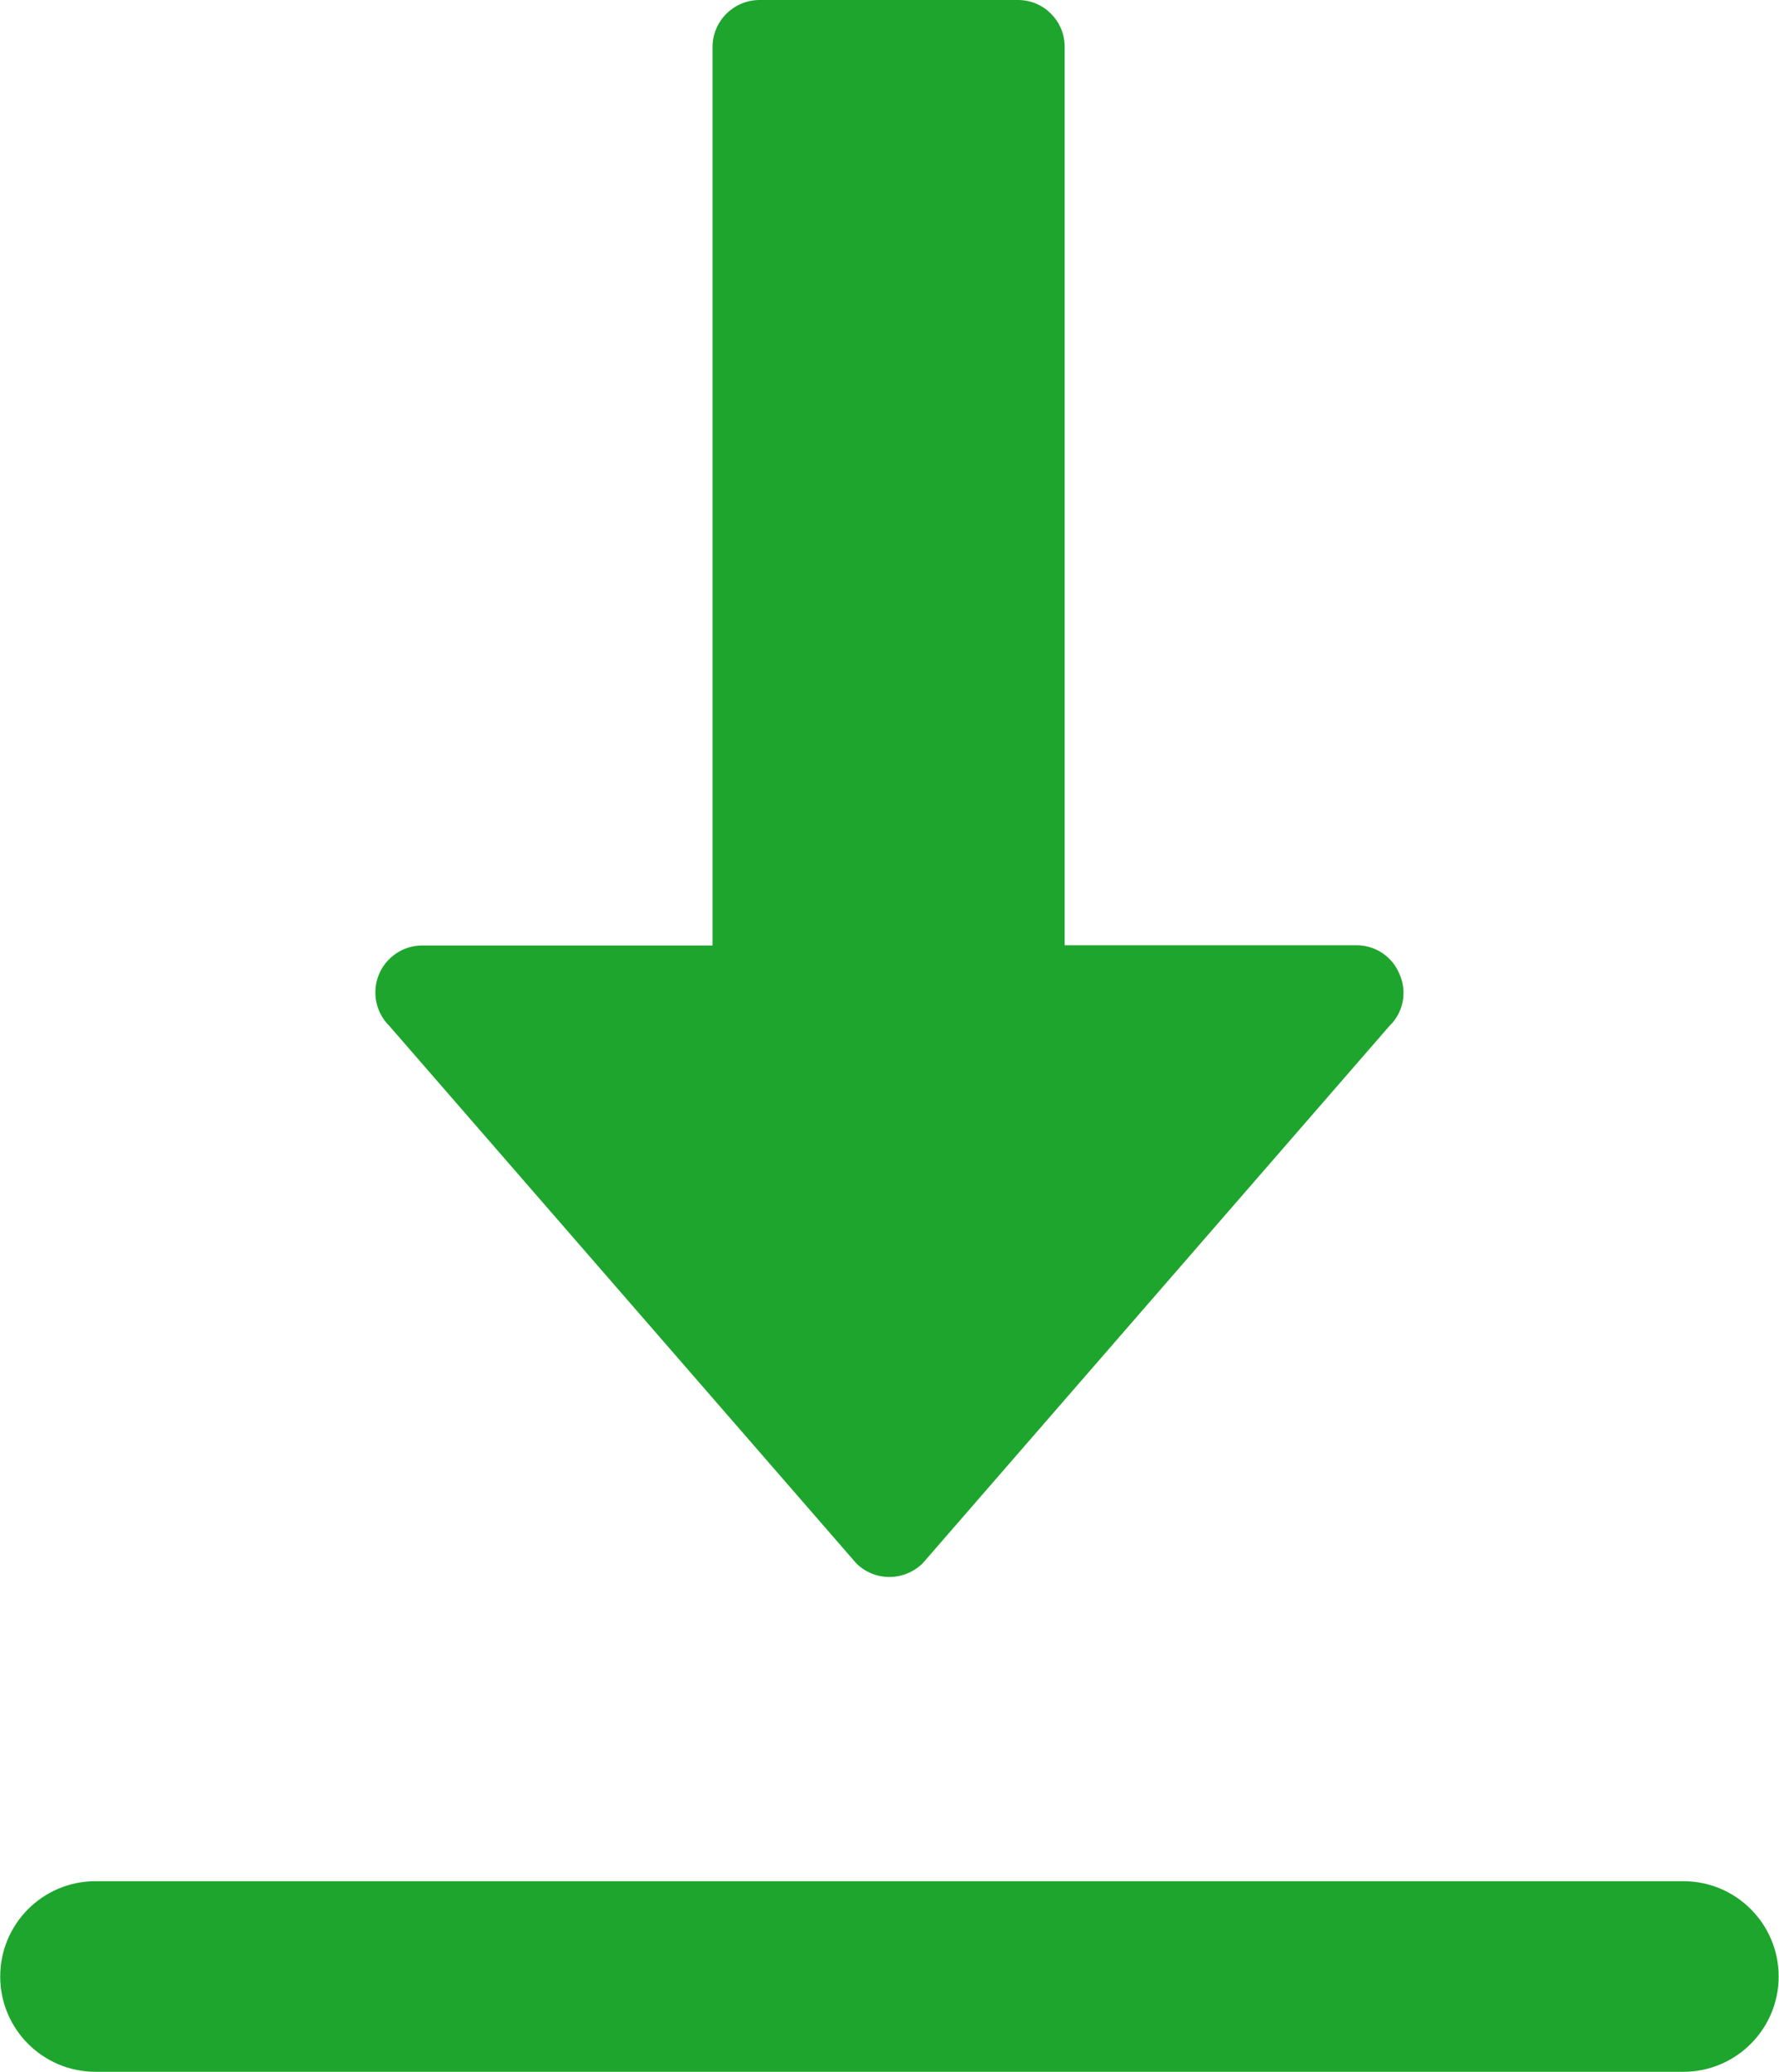
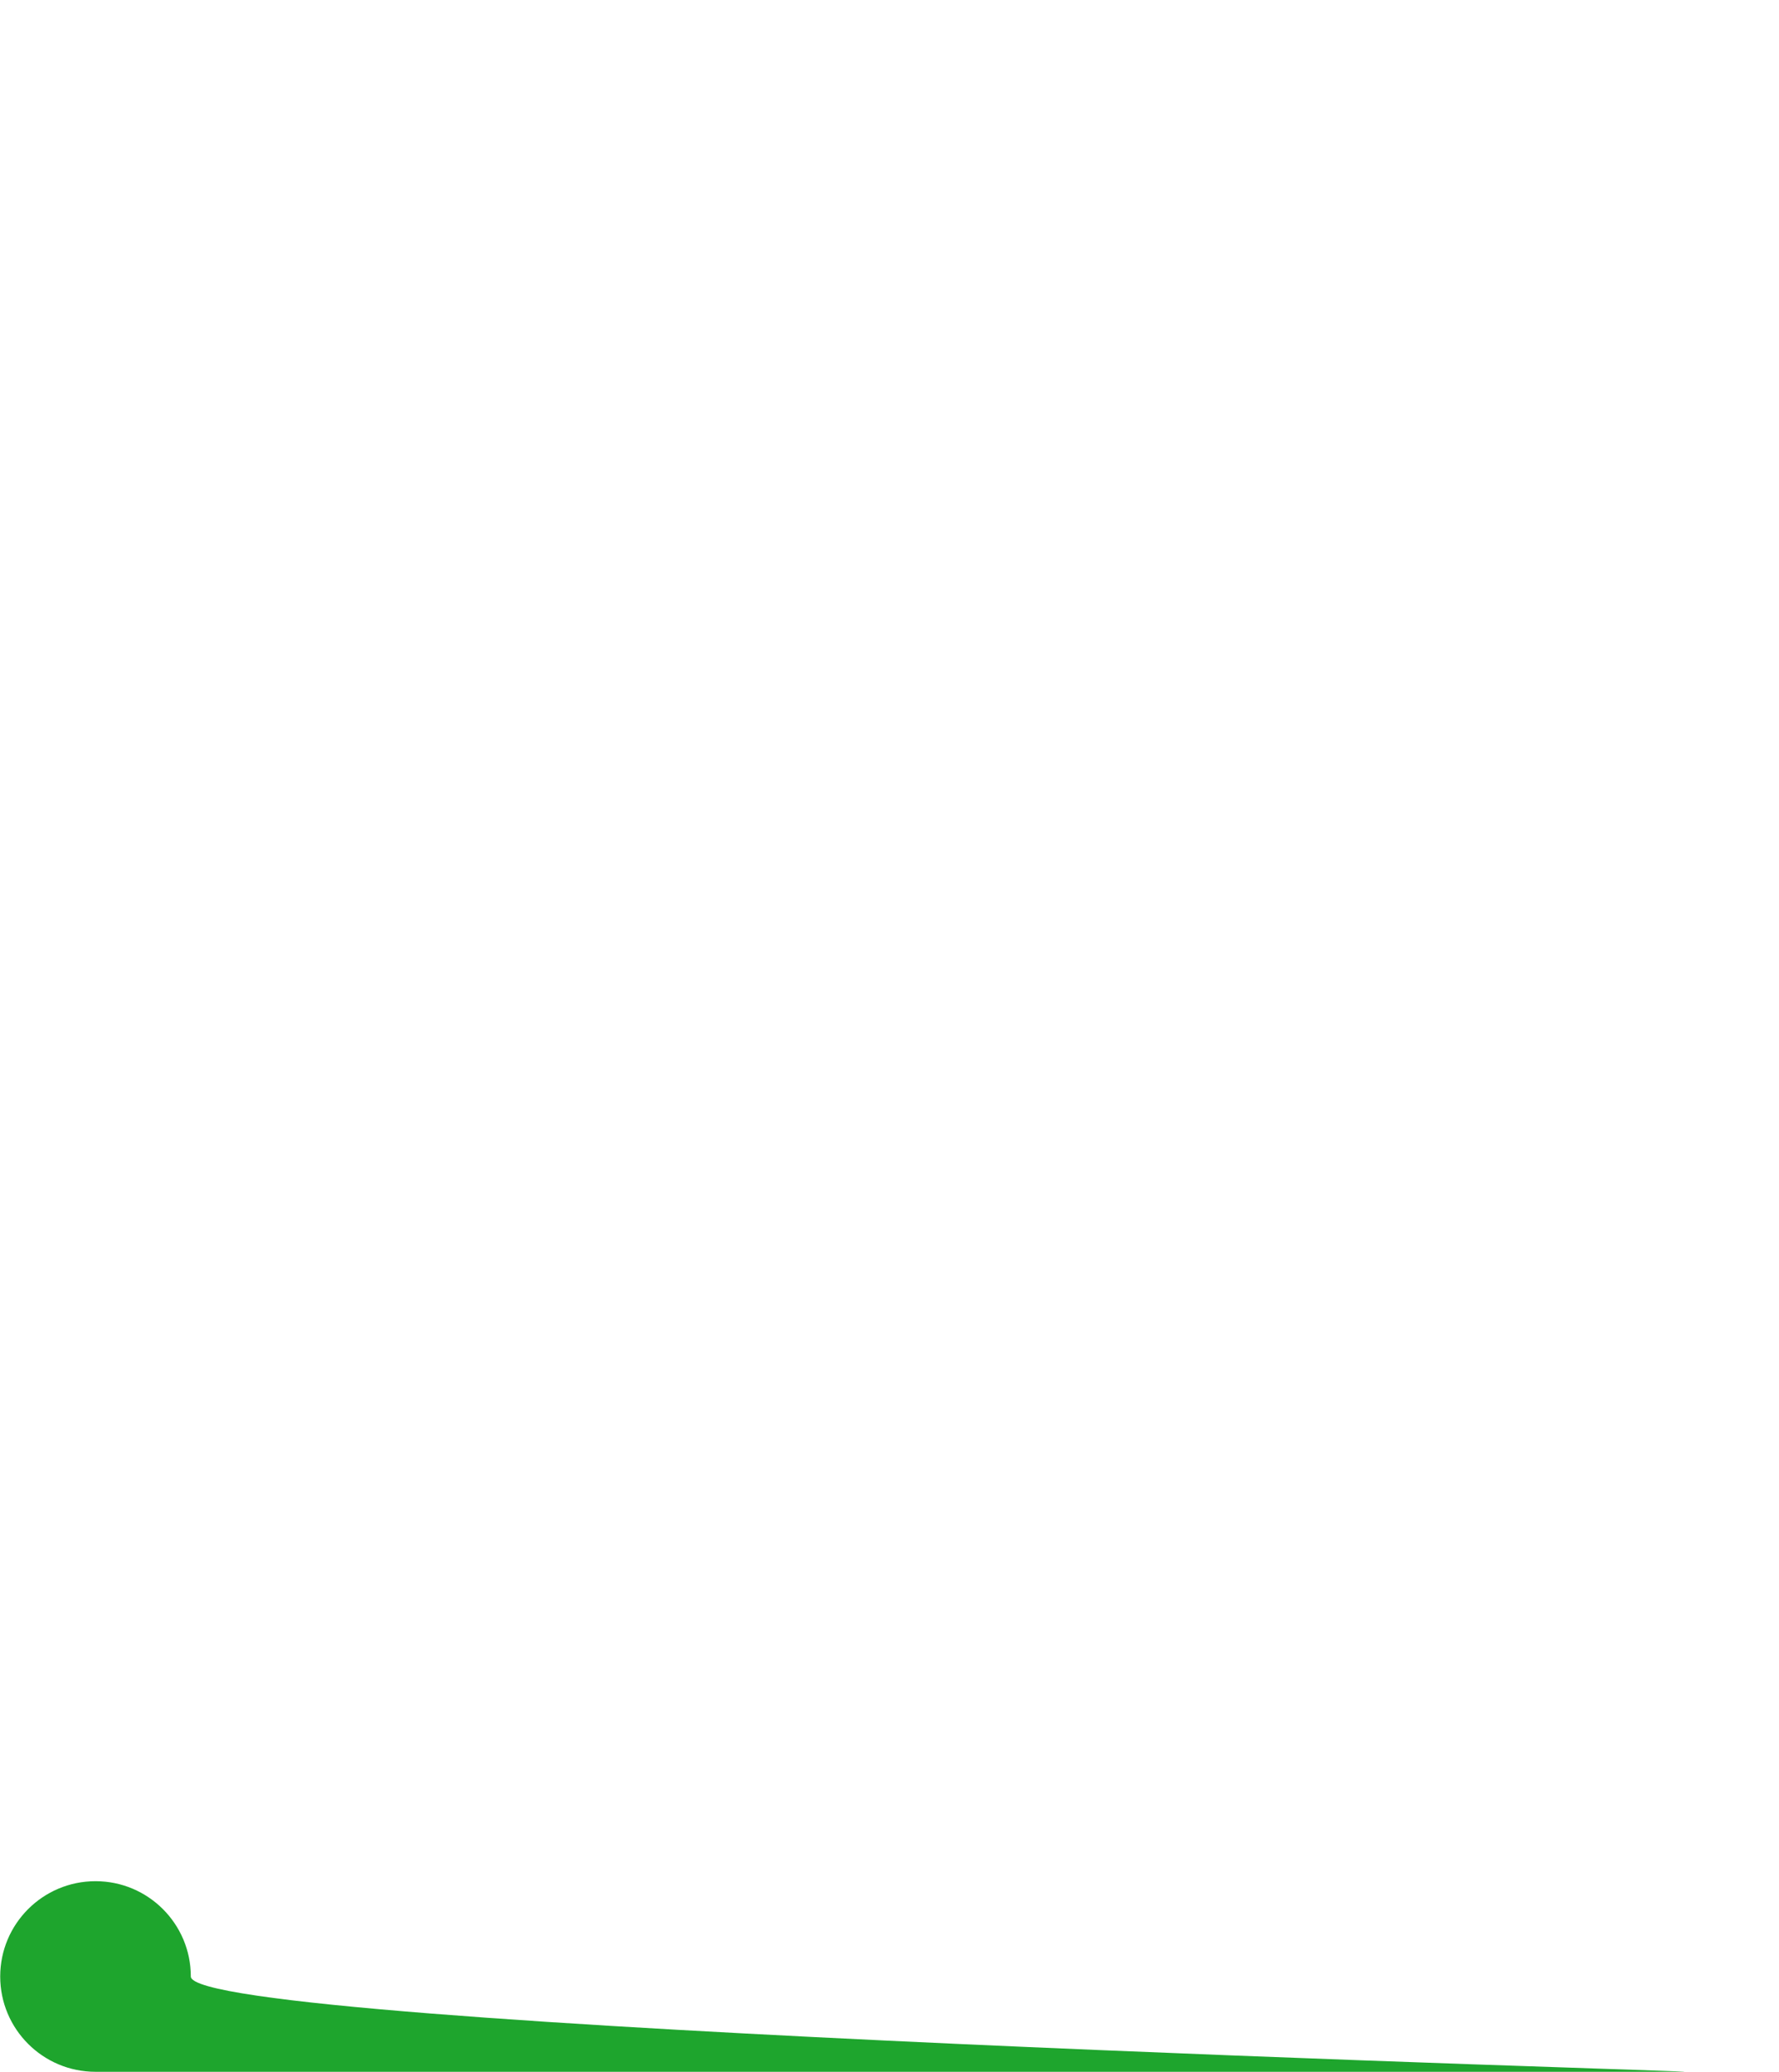
<svg xmlns="http://www.w3.org/2000/svg" version="1.1" id="レイヤー_1" x="0px" y="0px" viewBox="0 0 42.93 50" style="enable-background:new 0 0 42.93 50;" xml:space="preserve">
  <style type="text/css">
	.st0{fill:#1EA52D;}
</style>
  <g id="recommendation6" transform="translate(-250.088 -216.882)">
    <g id="グループ_1691" transform="translate(250.088 262.282)">
-       <path id="パス_1366" class="st0" d="M40.622,4.6H2.305c-1.27,0-2.3-1.03-2.3-2.3S1.035,0,2.305,0h38.317    c1.27,0,2.3,1.03,2.3,2.3S41.892,4.6,40.622,4.6z" />
+       <path id="パス_1366" class="st0" d="M40.622,4.6H2.305c-1.27,0-2.3-1.03-2.3-2.3S1.035,0,2.305,0c1.27,0,2.3,1.03,2.3,2.3S41.892,4.6,40.622,4.6z" />
    </g>
-     <path id="パス_1367" class="st0" d="M283.864,240.4c-0.17-0.427-0.583-0.707-1.043-0.706h-7.041v-21.686   c-0.001-0.622-0.506-1.127-1.128-1.126c-0.001,0-0.003,0-0.004,0h-6.222c-0.626-0.004-1.138,0.5-1.143,1.126V239.7h-7   c-0.626-0.002-1.135,0.504-1.137,1.131c-0.001,0.304,0.121,0.596,0.337,0.81l11.269,12.971c0.213,0.211,0.5,0.329,0.8,0.328   c0.299-0.001,0.586-0.119,0.8-0.328l11.266-12.971C283.952,241.32,284.05,240.824,283.864,240.4z" />
  </g>
</svg>